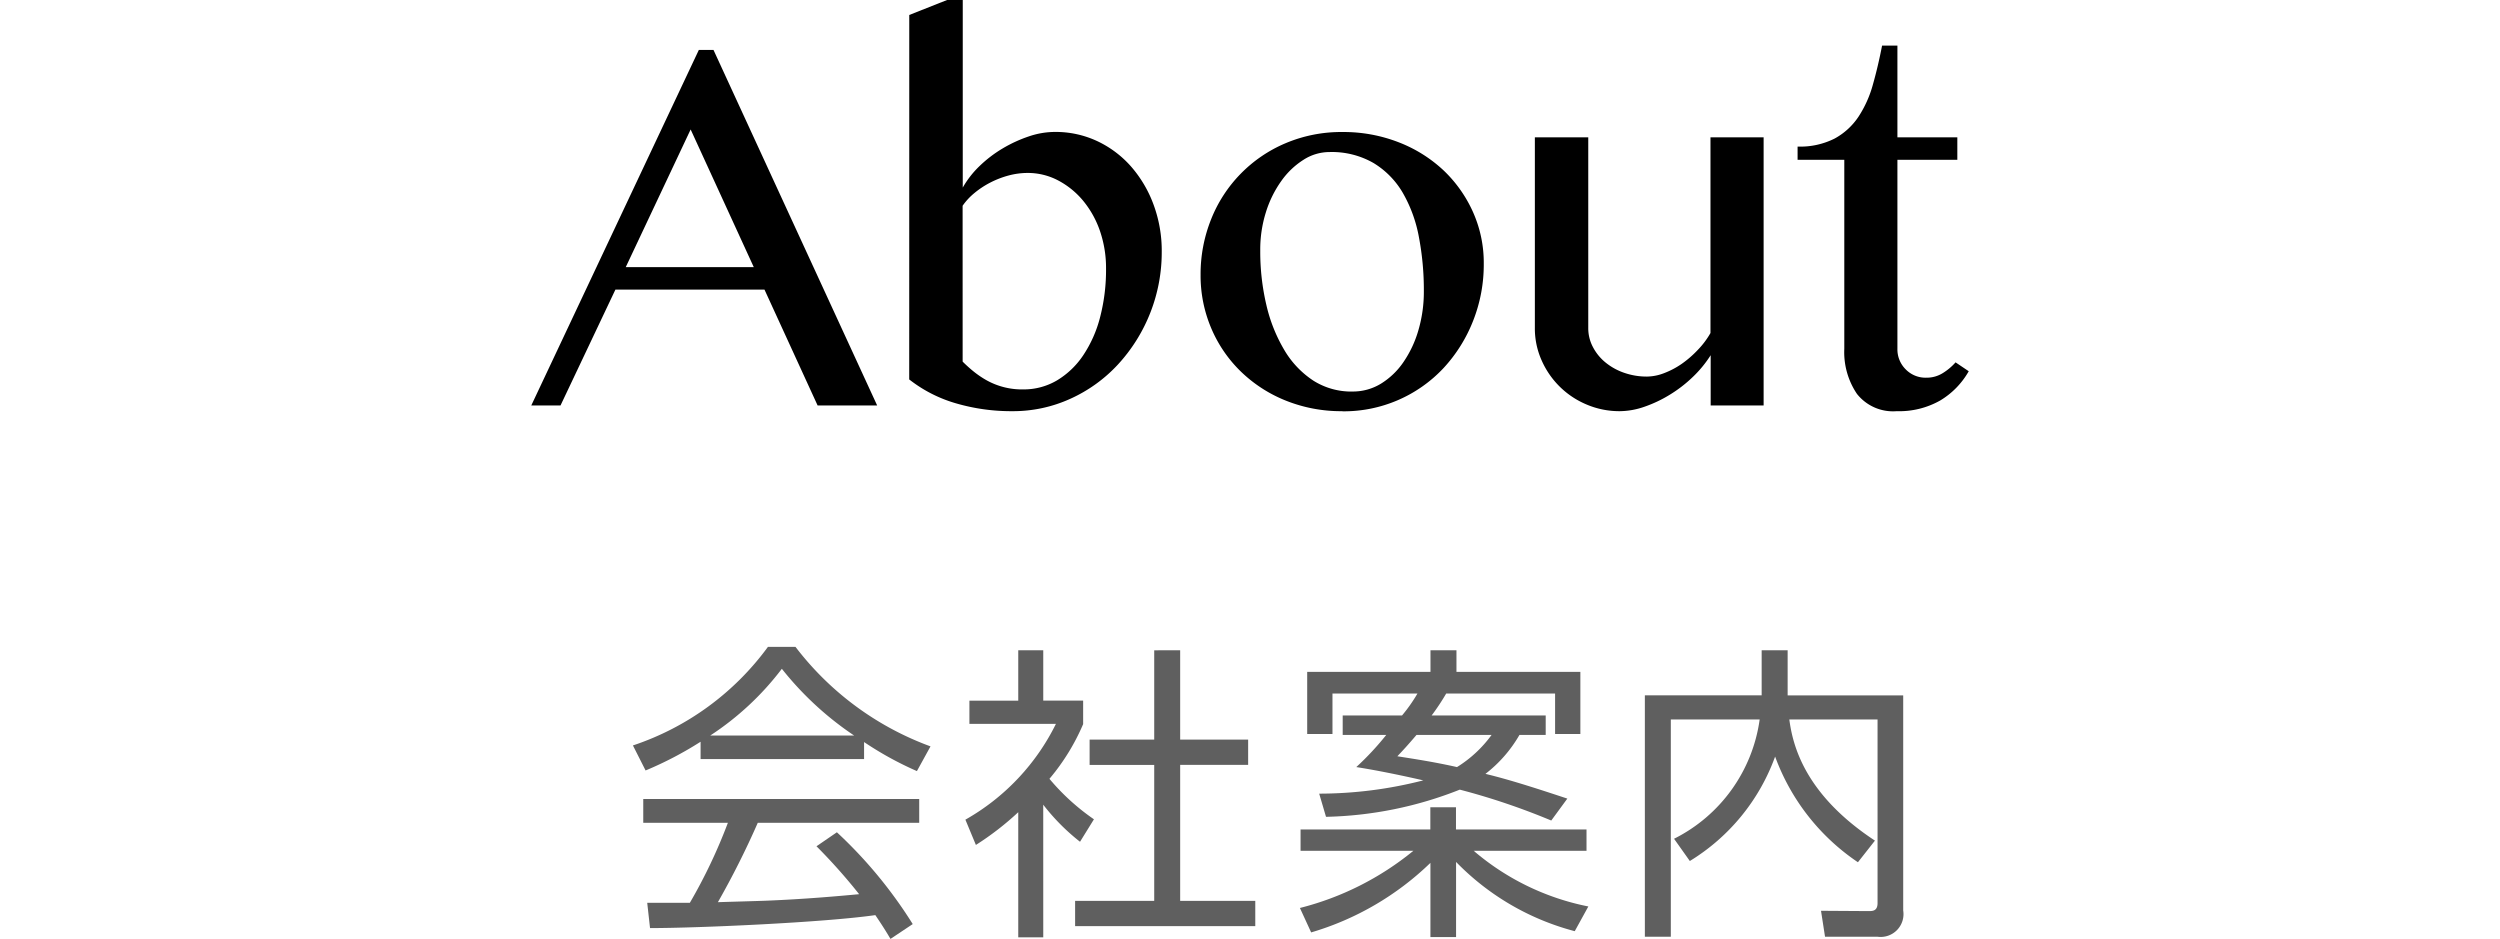
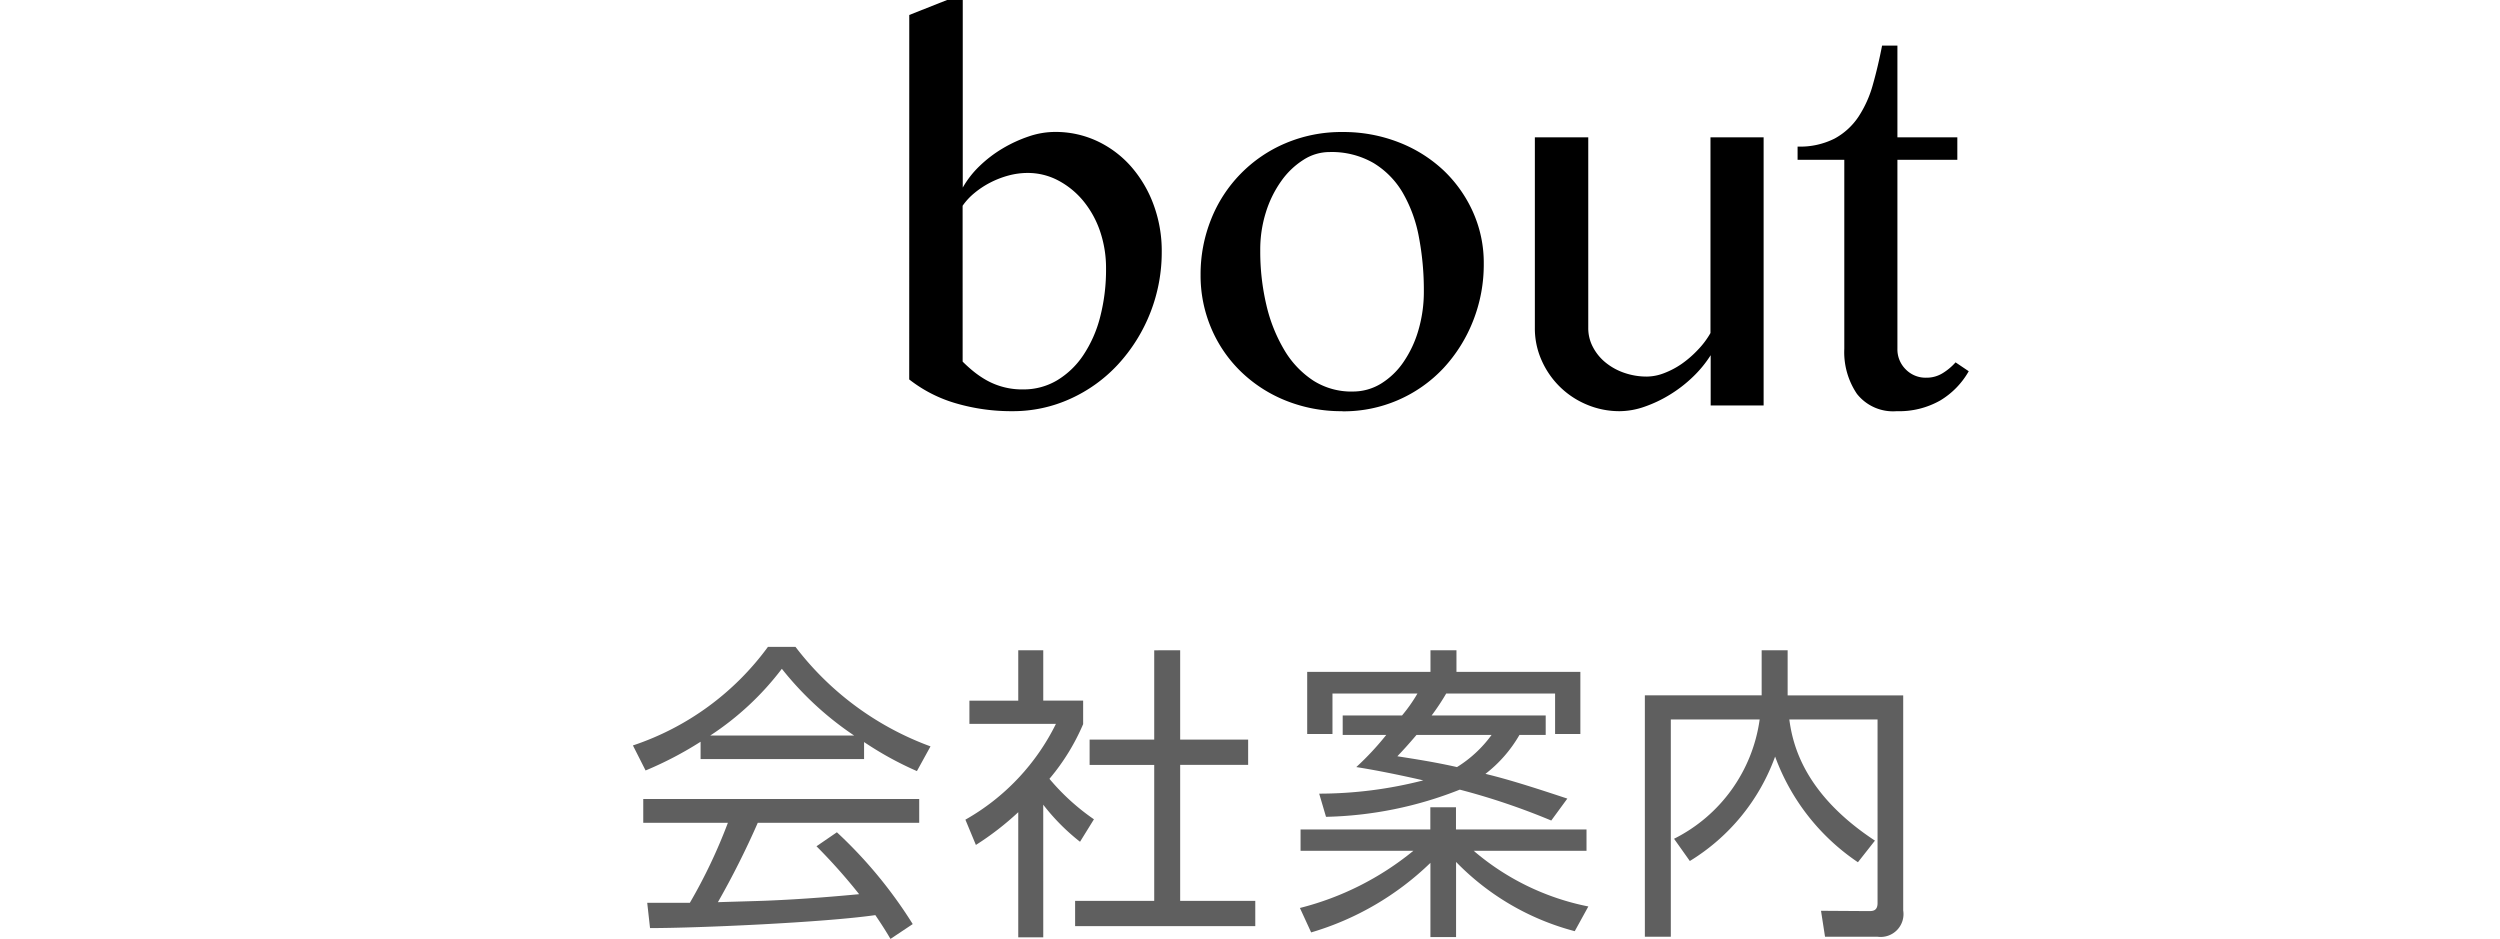
<svg xmlns="http://www.w3.org/2000/svg" viewBox="0 0 89 33.425">
  <defs>
    <style>.cls-1{fill:none;}.cls-2{fill:#5f5f5f;}</style>
  </defs>
  <title>navigation_about</title>
  <g id="レイヤー_2" data-name="レイヤー 2">
    <g id="layout">
      <rect class="cls-1" y="0.712" width="89" height="32" />
      <path class="cls-2" d="M30.761,27.022h-5.82v-.616a12.76,12.76,0,0,1-1.958,1.023l-.451-.891a9.79,9.79,0,0,0,4.807-3.51h.98a10.651,10.651,0,0,0,4.807,3.543l-.484.88a11.93,11.93,0,0,1-1.881-1.034Zm-.968,2.607a16.089,16.089,0,0,1,2.7,3.268l-.792.528c-.177-.3-.309-.506-.539-.847-1.838.264-6.326.462-8.021.462l-.1-.9h1.518a18.879,18.879,0,0,0,1.354-2.849H22.9v-.847h9.824v.847H26.977a30.165,30.165,0,0,1-1.42,2.827c.276-.011,1.508-.043,1.738-.054,1.343-.055,2.476-.155,3.29-.231a20.169,20.169,0,0,0-1.518-1.706Zm.616-3.443a11.322,11.322,0,0,1-2.575-2.377,10.215,10.215,0,0,1-2.551,2.377Z" />
      <path class="cls-2" d="M37.14,33.37h-.89V28.914a10.287,10.287,0,0,1-1.508,1.166l-.374-.9a7.96,7.96,0,0,0,3.223-3.41h-3.08v-.826H36.25V23.149h.89v1.793h1.42v.837a7.7,7.7,0,0,1-1.2,1.947,7.936,7.936,0,0,0,1.584,1.441l-.495.8a7.465,7.465,0,0,1-1.31-1.32Zm4.874-10.221v3.18h2.42v.9h-2.42v4.841h2.674v.9H38.274v-.9H41.09V27.231h-2.3v-.9h2.3v-3.18Z" />
      <path class="cls-2" d="M56.061,33.15a9.112,9.112,0,0,1-4.225-2.465v2.674h-.913V30.718a10.279,10.279,0,0,1-4.246,2.476l-.4-.87a10.39,10.39,0,0,0,4.038-2.035H46.3V29.53h4.62v-.792h.913v.792H56.48v.759H52.464a8.945,8.945,0,0,0,4.081,1.981Zm-1.034-7.68v.694h-.935a4.743,4.743,0,0,1-1.21,1.386c.968.231,2.145.627,2.915.88l-.572.781a24.425,24.425,0,0,0-3.256-1.1,13.666,13.666,0,0,1-4.763.968l-.243-.825a14.936,14.936,0,0,0,3.707-.473c-1.21-.275-1.924-.4-2.386-.473a10.068,10.068,0,0,0,1.066-1.144H47.8V25.47h2.113a5.572,5.572,0,0,0,.549-.781H47.436v1.442h-.9V23.919h4.389v-.77h.925v.77h4.411v2.212h-.9V24.689H51.485a8.116,8.116,0,0,1-.518.781Zm-4.6.694c-.318.374-.472.539-.681.759.627.1,1.3.2,2.123.385A4.361,4.361,0,0,0,53.1,26.164Z" />
      <path class="cls-2" d="M62.715,23.149h.925v1.606h4.114v7.658a.813.813,0,0,1-.913.935h-1.87l-.143-.924,1.706.011c.142,0,.307-.011.307-.287V25.614H63.7c.121.913.539,2.662,3.048,4.312l-.606.77a7.738,7.738,0,0,1-2.948-3.762,7.245,7.245,0,0,1-3.036,3.718l-.562-.792a5.608,5.608,0,0,0,3.048-4.246H59.481v7.734h-.924V24.755h4.158Z" />
-       <path d="M25.4,1.777l5.827,12.658h-2.12l-1.892-4.126H21.909l-1.955,4.126H18.913L24.879,1.777ZM22.277,9.509h4.557l-2.247-4.9Z" />
      <path d="M32.37.533,33.715,0h.559V6.678a3.362,3.362,0,0,1,.6-.768,4.44,4.44,0,0,1,.826-.629,4.844,4.844,0,0,1,.926-.425,2.9,2.9,0,0,1,.921-.159,3.493,3.493,0,0,1,1.536.337,3.7,3.7,0,0,1,1.2.914A4.32,4.32,0,0,1,41.072,7.3a4.738,4.738,0,0,1,.286,1.65A5.9,5.9,0,0,1,39.8,12.975a5.25,5.25,0,0,1-1.688,1.218,4.918,4.918,0,0,1-2.075.445,7.012,7.012,0,0,1-2.006-.28,4.9,4.9,0,0,1-1.663-.85Zm1.9,12.34a4.909,4.909,0,0,0,.387.349,3.374,3.374,0,0,0,.469.318,2.586,2.586,0,0,0,1.3.323,2.328,2.328,0,0,0,1.206-.323,2.951,2.951,0,0,0,.933-.895,4.4,4.4,0,0,0,.6-1.359,6.686,6.686,0,0,0,.21-1.726,4.058,4.058,0,0,0-.215-1.333,3.441,3.441,0,0,0-.6-1.08,2.931,2.931,0,0,0-.889-.723,2.314,2.314,0,0,0-1.092-.267,2.621,2.621,0,0,0-.667.089,3.258,3.258,0,0,0-.647.248,3.123,3.123,0,0,0-.571.374,2.255,2.255,0,0,0-.425.457Z" />
      <path d="M47.794,14.638a5.289,5.289,0,0,1-2.031-.381,4.926,4.926,0,0,1-1.6-1.041,4.7,4.7,0,0,1-1.048-1.543,4.783,4.783,0,0,1-.374-1.885,5.248,5.248,0,0,1,.374-1.98A4.9,4.9,0,0,1,45.763,5.1a5.08,5.08,0,0,1,2.031-.4,5.4,5.4,0,0,1,2.006.368,4.925,4.925,0,0,1,1.593,1,4.682,4.682,0,0,1,1.048,1.486,4.419,4.419,0,0,1,.381,1.828,5.451,5.451,0,0,1-.381,2.044A5.342,5.342,0,0,1,51.393,13.1a4.868,4.868,0,0,1-3.6,1.543Zm.356-.7a1.908,1.908,0,0,0,1.021-.285,2.654,2.654,0,0,0,.8-.775,3.925,3.925,0,0,0,.528-1.136,4.868,4.868,0,0,0,.19-1.371,10.075,10.075,0,0,0-.178-1.942,4.932,4.932,0,0,0-.578-1.575A3.013,3.013,0,0,0,48.892,5.8a2.98,2.98,0,0,0-1.567-.387,1.707,1.707,0,0,0-.927.28,2.8,2.8,0,0,0-.787.755,3.916,3.916,0,0,0-.546,1.111,4.413,4.413,0,0,0-.2,1.358,8.315,8.315,0,0,0,.221,1.955,5.6,5.6,0,0,0,.642,1.6,3.309,3.309,0,0,0,1.028,1.079A2.523,2.523,0,0,0,48.15,13.939Z" />
      <path d="M56.542,4.888V11.68a1.428,1.428,0,0,0,.165.673,1.749,1.749,0,0,0,.45.552,2.154,2.154,0,0,0,.667.368,2.435,2.435,0,0,0,.812.133,1.744,1.744,0,0,0,.6-.12,2.94,2.94,0,0,0,.629-.33,3.694,3.694,0,0,0,.577-.5,2.981,2.981,0,0,0,.451-.6V4.888h1.892v9.547H60.9v-1.79a4.106,4.106,0,0,1-.629.768,4.748,4.748,0,0,1-.818.634,4.58,4.58,0,0,1-.908.432,2.719,2.719,0,0,1-.882.159,2.981,2.981,0,0,1-1.175-.235,3.021,3.021,0,0,1-1.606-1.574,2.782,2.782,0,0,1-.241-1.149V4.888Z" />
      <path d="M70.087,13.216a2.856,2.856,0,0,1-1.015,1.041,2.962,2.962,0,0,1-1.549.381,1.636,1.636,0,0,1-1.416-.616,2.656,2.656,0,0,1-.45-1.606V5.688H63.994v-.47a2.719,2.719,0,0,0,1.32-.286,2.4,2.4,0,0,0,.851-.781A4.025,4.025,0,0,0,66.678,3c.123-.435.231-.895.324-1.377h.546V4.888h2.133v.8H67.548v6.728a1,1,0,0,0,.292.73.987.987,0,0,0,.737.3,1.084,1.084,0,0,0,.577-.158,2.029,2.029,0,0,0,.464-.388Z" />
    </g>
  </g>
</svg>